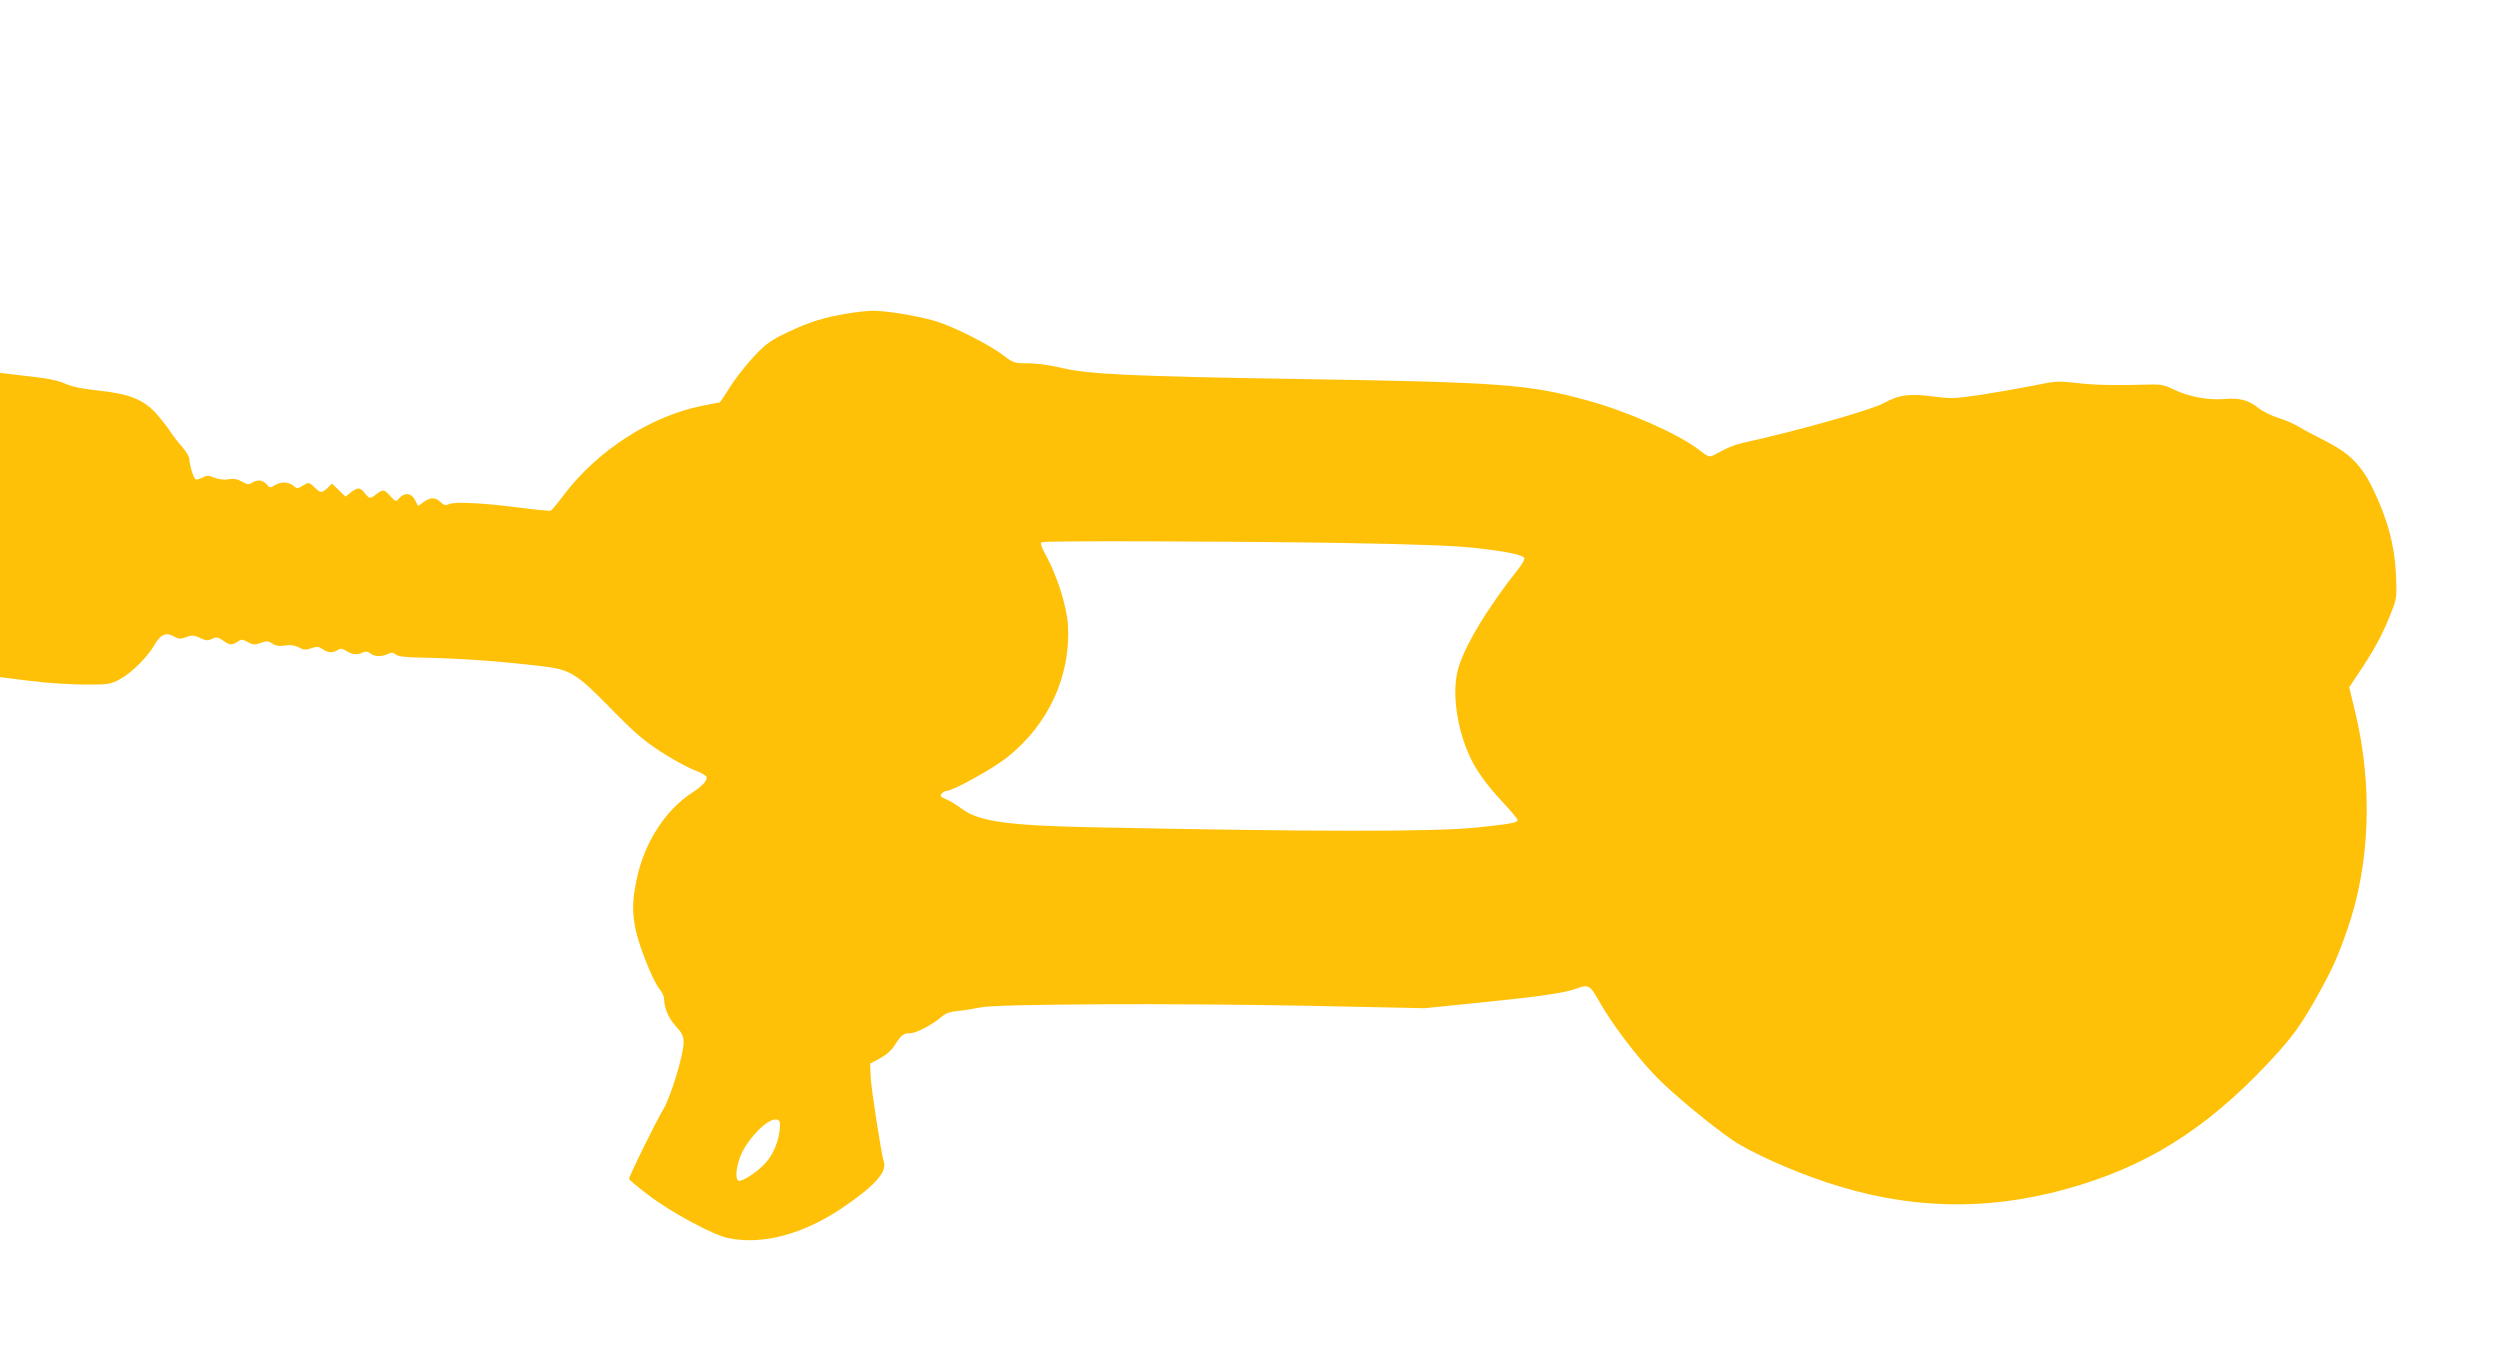
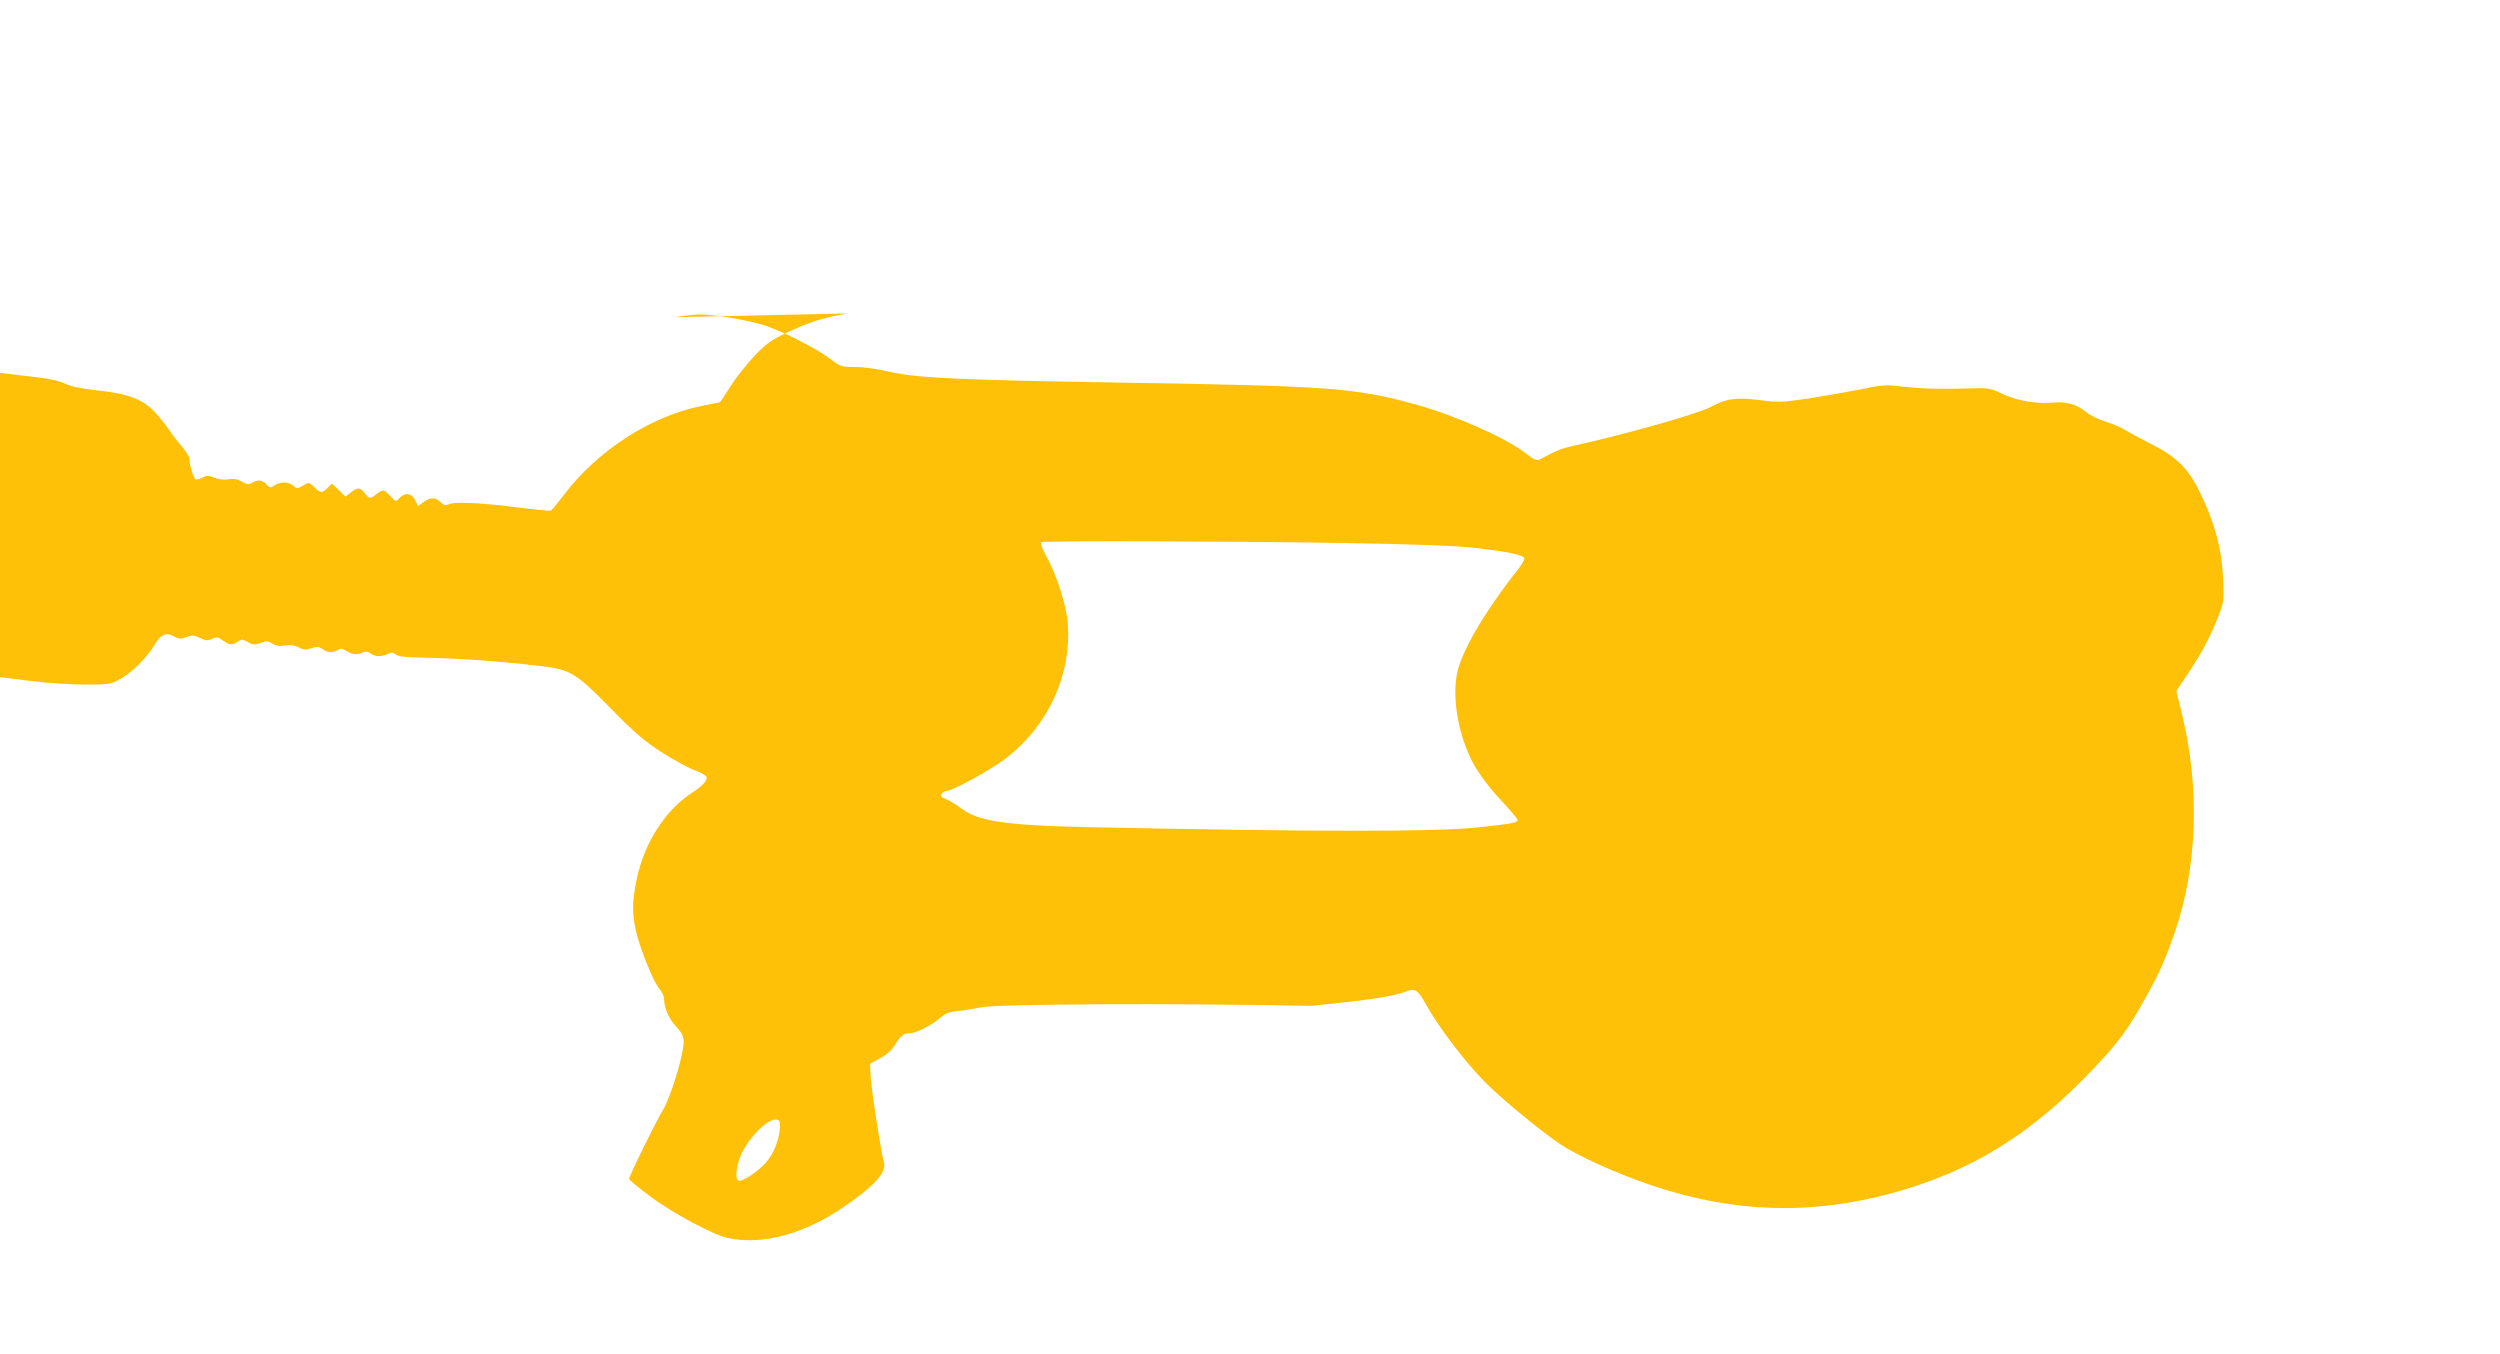
<svg xmlns="http://www.w3.org/2000/svg" version="1.0" width="1280pt" height="693pt" viewBox="0 0 1280 693" preserveAspectRatio="xMidYMid meet">
  <g transform="translate(0,693) scale(0.1,-0.1)" fill="#ffc107" stroke="none">
-     <path d="M4340 5325 c-121 -20 -198 -44 -305 -95 -85 -40 -111 -58 -171 -121 -39 -41 -95 -111 -124 -157 -28 -45 -53 -82 -55 -82 -1 0 -45 -9 -96 -19 -261 -54 -528 -227 -700 -452 -32 -43 -63 -80 -68 -83 -5 -3 -78 4 -162 15 -185 24 -336 32 -362 17 -15 -7 -24 -5 -41 11 -28 26 -50 26 -87 1 l-28 -21 -16 31 c-18 36 -53 40 -80 10 -19 -21 -19 -20 -46 10 -33 35 -38 36 -72 10 -32 -25 -35 -25 -59 5 -24 31 -37 31 -72 4 l-27 -22 -35 34 -34 33 -23 -22 c-30 -28 -35 -28 -68 4 -27 26 -28 26 -58 8 -28 -17 -31 -17 -49 -1 -23 21 -65 22 -96 2 -21 -14 -24 -13 -41 5 -21 23 -46 26 -75 8 -16 -10 -25 -9 -51 6 -22 13 -41 17 -69 12 -23 -4 -51 0 -72 8 -30 13 -38 13 -63 0 -16 -8 -32 -11 -35 -7 -12 13 -30 74 -30 100 0 13 -17 42 -38 66 -21 23 -49 60 -64 83 -14 22 -48 64 -74 93 -63 67 -138 96 -296 112 -76 8 -129 19 -163 34 -31 15 -87 27 -150 34 -55 6 -119 14 -143 17 l-42 5 0 -779 0 -779 153 -19 c83 -11 210 -19 282 -19 125 0 132 1 183 30 58 31 139 114 175 176 29 51 58 63 96 41 25 -14 35 -15 64 -4 30 11 40 10 71 -4 30 -15 40 -15 62 -5 24 11 31 9 55 -8 34 -25 47 -26 76 -6 19 13 24 13 51 -2 26 -15 35 -16 66 -5 30 11 39 11 60 -3 18 -12 36 -15 65 -10 27 4 49 2 71 -10 26 -13 36 -14 64 -4 28 10 37 9 57 -4 28 -20 52 -21 78 -5 15 9 24 8 45 -5 29 -19 59 -22 85 -7 13 6 24 5 37 -5 23 -18 55 -19 88 -4 20 10 29 9 42 -2 12 -10 51 -15 133 -16 203 -4 395 -18 616 -44 145 -17 175 -36 349 -213 123 -126 172 -168 261 -226 61 -39 136 -80 168 -92 33 -12 61 -28 64 -35 7 -17 -21 -48 -71 -80 -139 -89 -248 -258 -287 -448 -22 -108 -23 -168 -4 -257 18 -86 89 -263 121 -301 13 -16 24 -38 24 -50 0 -47 23 -101 61 -142 32 -35 39 -50 39 -83 0 -62 -66 -279 -104 -342 -39 -64 -176 -343 -175 -356 0 -5 46 -43 102 -85 119 -90 329 -202 405 -218 173 -36 377 17 576 149 167 111 237 187 222 238 -14 44 -65 375 -68 437 l-3 69 50 27 c32 17 60 41 77 69 32 51 44 60 78 60 31 0 113 43 157 81 24 21 46 29 90 33 32 3 83 12 113 18 80 18 990 22 1695 8 l580 -12 305 31 c295 30 414 48 473 70 59 23 69 16 115 -66 59 -107 190 -281 291 -385 77 -81 284 -252 391 -325 93 -63 297 -155 480 -216 414 -138 809 -150 1225 -36 408 112 715 303 1036 644 125 132 173 199 264 364 71 129 95 183 145 327 115 332 129 732 39 1107 l-31 128 71 107 c69 105 110 186 153 299 19 51 20 70 15 177 -7 146 -43 279 -117 432 -60 124 -120 184 -253 251 -50 25 -108 56 -129 69 -22 14 -68 34 -102 44 -35 11 -80 33 -100 49 -54 43 -98 55 -179 48 -82 -7 -187 13 -262 51 -41 20 -63 25 -120 23 -174 -5 -277 -3 -372 8 -96 11 -110 10 -220 -13 -65 -13 -185 -34 -268 -47 -136 -20 -157 -21 -246 -9 -122 16 -176 9 -254 -34 -64 -35 -435 -140 -706 -200 -59 -13 -87 -24 -166 -67 -20 -11 -29 -7 -76 29 -103 80 -365 196 -567 251 -304 84 -437 94 -1505 111 -822 13 -1050 24 -1183 55 -62 15 -134 25 -178 25 -71 0 -76 2 -126 40 -75 58 -272 156 -359 179 -97 27 -251 51 -314 50 -27 -1 -84 -7 -125 -14z m2530 -1175 c366 -6 580 -14 677 -25 174 -19 258 -37 258 -55 0 -7 -13 -29 -28 -49 -161 -202 -284 -407 -313 -522 -34 -132 2 -339 83 -485 29 -51 79 -118 134 -177 49 -52 89 -100 89 -105 0 -14 -30 -20 -200 -38 -221 -24 -842 -23 -2005 1 -408 9 -555 30 -639 93 -28 21 -66 44 -84 51 -26 11 -30 16 -21 27 6 8 17 14 23 14 34 0 240 114 316 175 209 167 323 416 308 674 -6 97 -55 252 -113 358 -23 42 -30 63 -22 67 20 8 964 5 1537 -4z m-2877 -2995 c-5 -66 -33 -136 -75 -181 -44 -48 -123 -98 -138 -89 -15 9 -12 58 6 112 30 90 141 208 189 201 17 -3 20 -10 18 -43z" />
+     <path d="M4340 5325 c-121 -20 -198 -44 -305 -95 -85 -40 -111 -58 -171 -121 -39 -41 -95 -111 -124 -157 -28 -45 -53 -82 -55 -82 -1 0 -45 -9 -96 -19 -261 -54 -528 -227 -700 -452 -32 -43 -63 -80 -68 -83 -5 -3 -78 4 -162 15 -185 24 -336 32 -362 17 -15 -7 -24 -5 -41 11 -28 26 -50 26 -87 1 l-28 -21 -16 31 c-18 36 -53 40 -80 10 -19 -21 -19 -20 -46 10 -33 35 -38 36 -72 10 -32 -25 -35 -25 -59 5 -24 31 -37 31 -72 4 l-27 -22 -35 34 -34 33 -23 -22 c-30 -28 -35 -28 -68 4 -27 26 -28 26 -58 8 -28 -17 -31 -17 -49 -1 -23 21 -65 22 -96 2 -21 -14 -24 -13 -41 5 -21 23 -46 26 -75 8 -16 -10 -25 -9 -51 6 -22 13 -41 17 -69 12 -23 -4 -51 0 -72 8 -30 13 -38 13 -63 0 -16 -8 -32 -11 -35 -7 -12 13 -30 74 -30 100 0 13 -17 42 -38 66 -21 23 -49 60 -64 83 -14 22 -48 64 -74 93 -63 67 -138 96 -296 112 -76 8 -129 19 -163 34 -31 15 -87 27 -150 34 -55 6 -119 14 -143 17 l-42 5 0 -779 0 -779 153 -19 c83 -11 210 -19 282 -19 125 0 132 1 183 30 58 31 139 114 175 176 29 51 58 63 96 41 25 -14 35 -15 64 -4 30 11 40 10 71 -4 30 -15 40 -15 62 -5 24 11 31 9 55 -8 34 -25 47 -26 76 -6 19 13 24 13 51 -2 26 -15 35 -16 66 -5 30 11 39 11 60 -3 18 -12 36 -15 65 -10 27 4 49 2 71 -10 26 -13 36 -14 64 -4 28 10 37 9 57 -4 28 -20 52 -21 78 -5 15 9 24 8 45 -5 29 -19 59 -22 85 -7 13 6 24 5 37 -5 23 -18 55 -19 88 -4 20 10 29 9 42 -2 12 -10 51 -15 133 -16 203 -4 395 -18 616 -44 145 -17 175 -36 349 -213 123 -126 172 -168 261 -226 61 -39 136 -80 168 -92 33 -12 61 -28 64 -35 7 -17 -21 -48 -71 -80 -139 -89 -248 -258 -287 -448 -22 -108 -23 -168 -4 -257 18 -86 89 -263 121 -301 13 -16 24 -38 24 -50 0 -47 23 -101 61 -142 32 -35 39 -50 39 -83 0 -62 -66 -279 -104 -342 -39 -64 -176 -343 -175 -356 0 -5 46 -43 102 -85 119 -90 329 -202 405 -218 173 -36 377 17 576 149 167 111 237 187 222 238 -14 44 -65 375 -68 437 l-3 69 50 27 c32 17 60 41 77 69 32 51 44 60 78 60 31 0 113 43 157 81 24 21 46 29 90 33 32 3 83 12 113 18 80 18 990 22 1695 8 c295 30 414 48 473 70 59 23 69 16 115 -66 59 -107 190 -281 291 -385 77 -81 284 -252 391 -325 93 -63 297 -155 480 -216 414 -138 809 -150 1225 -36 408 112 715 303 1036 644 125 132 173 199 264 364 71 129 95 183 145 327 115 332 129 732 39 1107 l-31 128 71 107 c69 105 110 186 153 299 19 51 20 70 15 177 -7 146 -43 279 -117 432 -60 124 -120 184 -253 251 -50 25 -108 56 -129 69 -22 14 -68 34 -102 44 -35 11 -80 33 -100 49 -54 43 -98 55 -179 48 -82 -7 -187 13 -262 51 -41 20 -63 25 -120 23 -174 -5 -277 -3 -372 8 -96 11 -110 10 -220 -13 -65 -13 -185 -34 -268 -47 -136 -20 -157 -21 -246 -9 -122 16 -176 9 -254 -34 -64 -35 -435 -140 -706 -200 -59 -13 -87 -24 -166 -67 -20 -11 -29 -7 -76 29 -103 80 -365 196 -567 251 -304 84 -437 94 -1505 111 -822 13 -1050 24 -1183 55 -62 15 -134 25 -178 25 -71 0 -76 2 -126 40 -75 58 -272 156 -359 179 -97 27 -251 51 -314 50 -27 -1 -84 -7 -125 -14z m2530 -1175 c366 -6 580 -14 677 -25 174 -19 258 -37 258 -55 0 -7 -13 -29 -28 -49 -161 -202 -284 -407 -313 -522 -34 -132 2 -339 83 -485 29 -51 79 -118 134 -177 49 -52 89 -100 89 -105 0 -14 -30 -20 -200 -38 -221 -24 -842 -23 -2005 1 -408 9 -555 30 -639 93 -28 21 -66 44 -84 51 -26 11 -30 16 -21 27 6 8 17 14 23 14 34 0 240 114 316 175 209 167 323 416 308 674 -6 97 -55 252 -113 358 -23 42 -30 63 -22 67 20 8 964 5 1537 -4z m-2877 -2995 c-5 -66 -33 -136 -75 -181 -44 -48 -123 -98 -138 -89 -15 9 -12 58 6 112 30 90 141 208 189 201 17 -3 20 -10 18 -43z" />
  </g>
</svg>